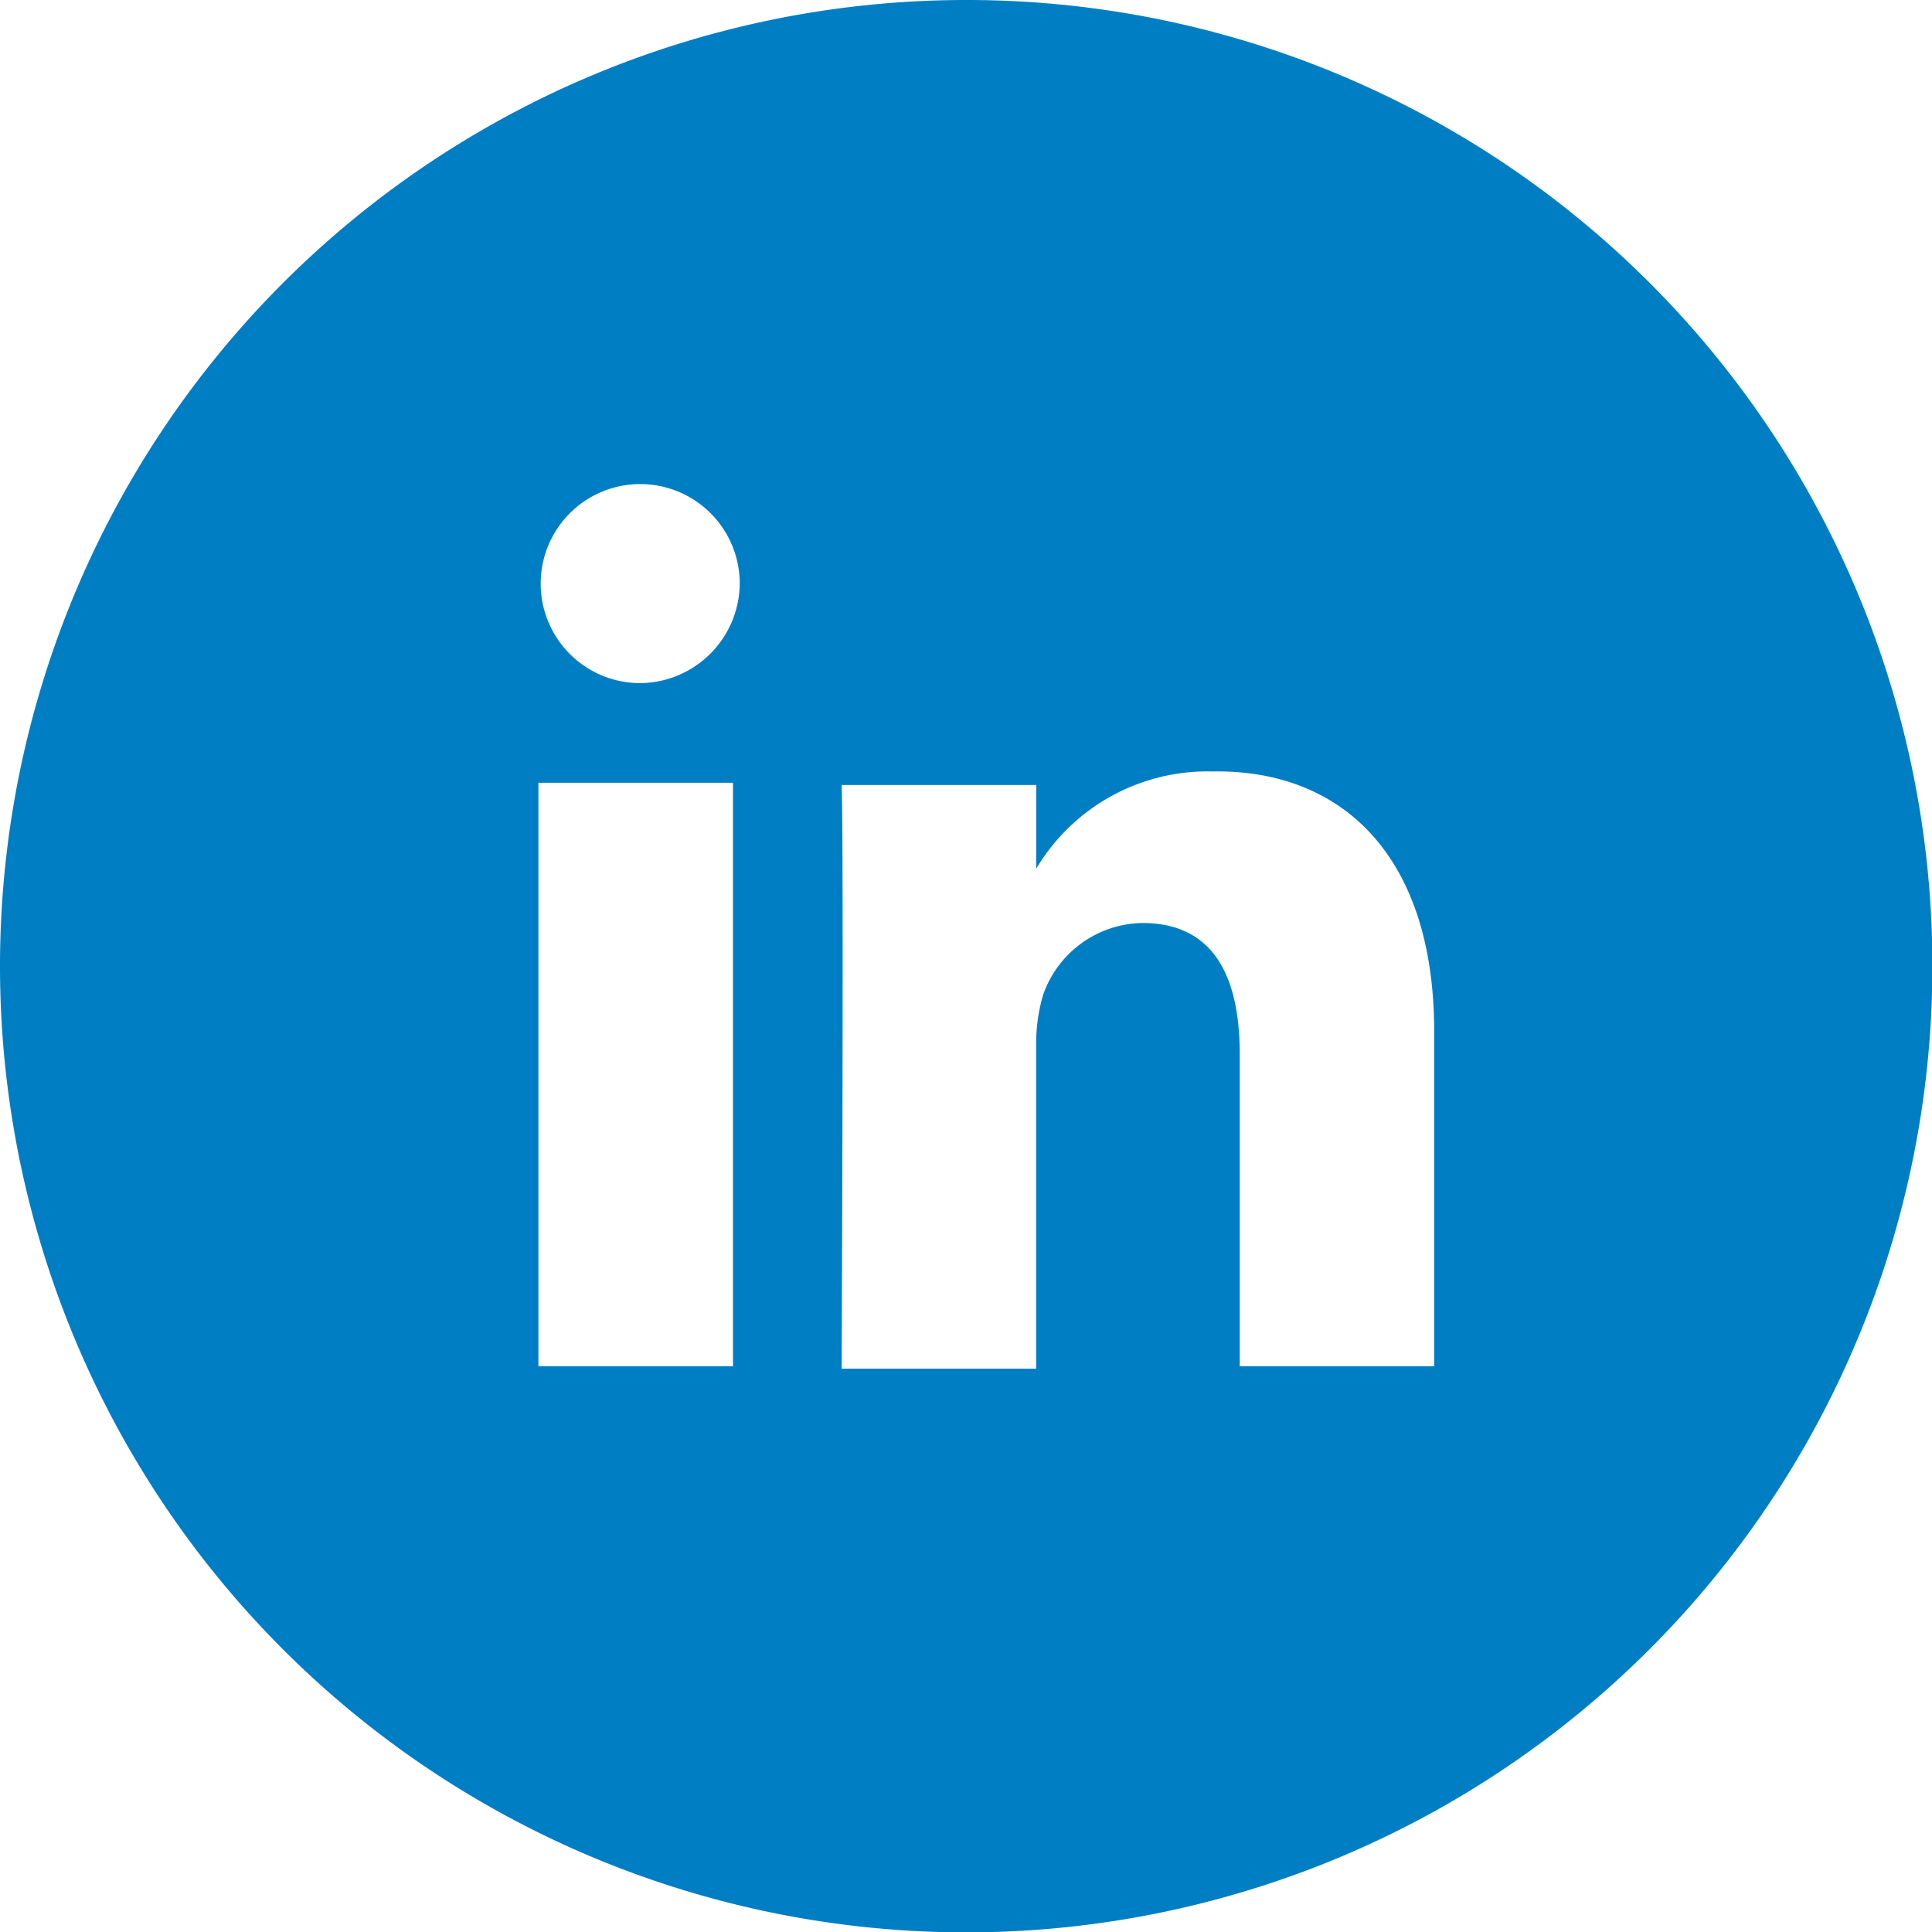
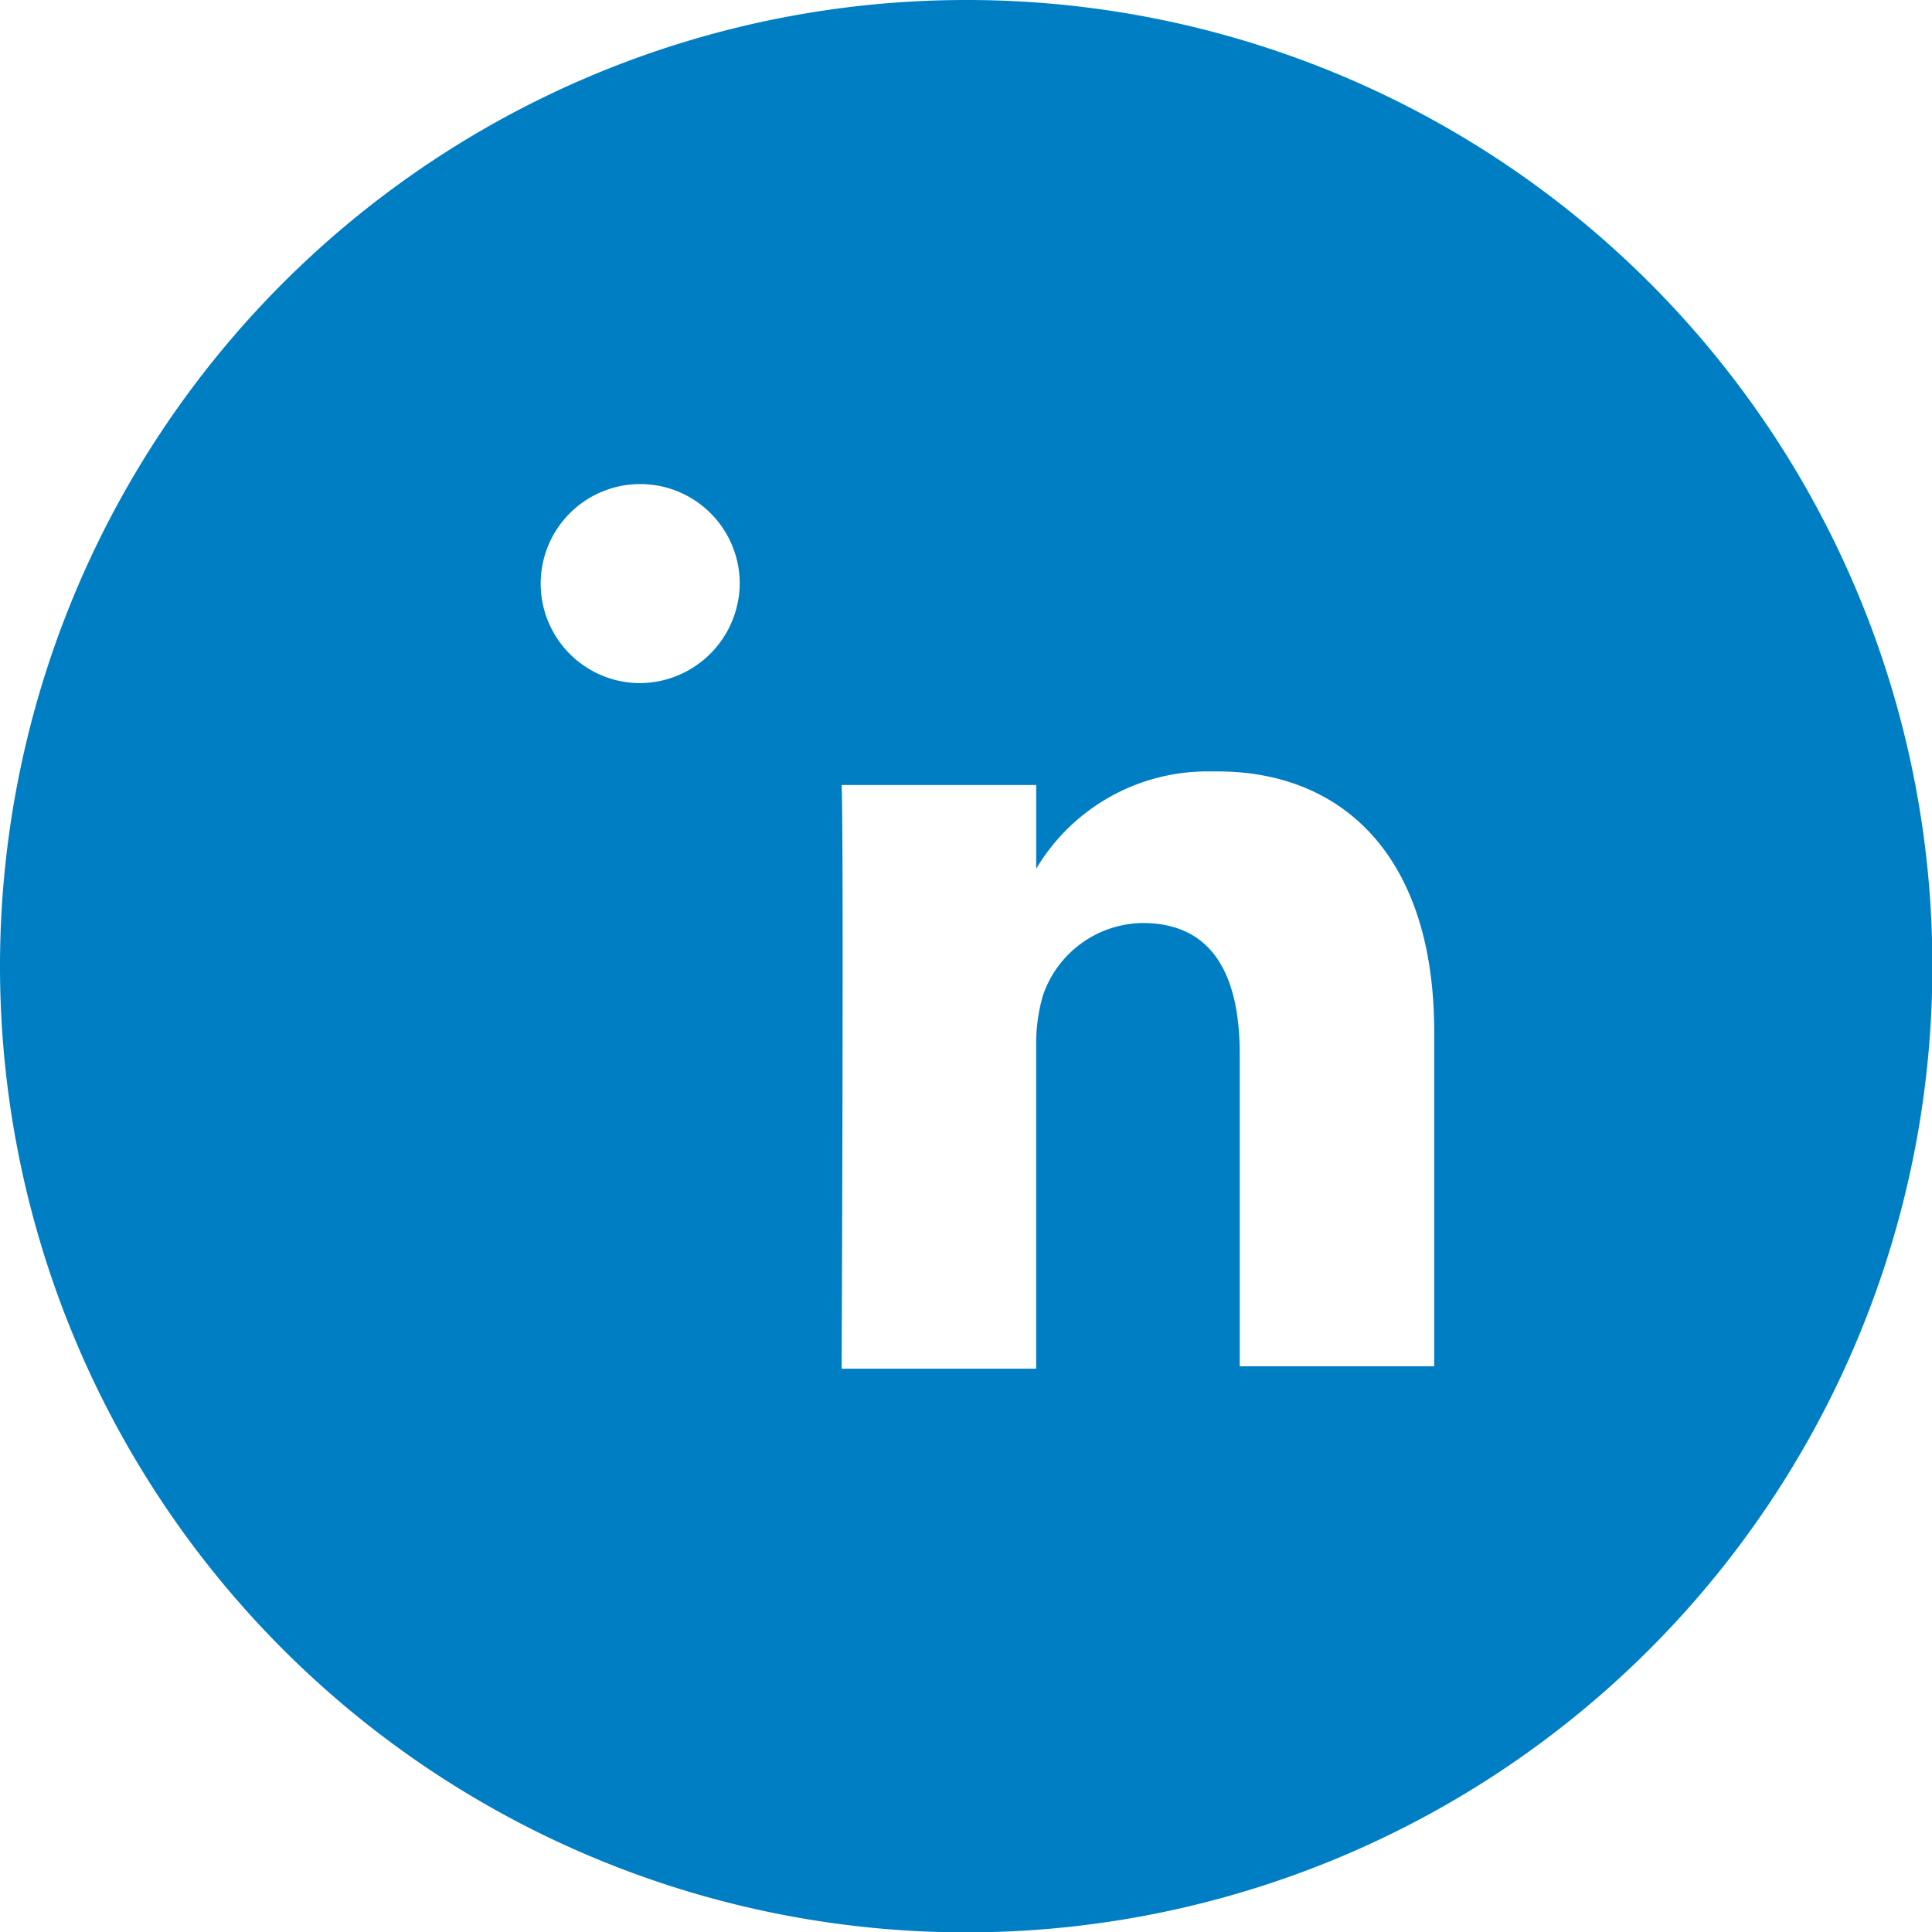
<svg xmlns="http://www.w3.org/2000/svg" width="51.19" height="51.19" viewBox="0 0 51.19 51.19">
-   <path id="linkedin" d="M27.6,2a25.6,25.6,0,1,0,25.6,25.6A25.582,25.582,0,0,0,27.6,2ZM21.421,38.2H16.266V22.74h5.155ZM18.963,20.1A2.637,2.637,0,1,1,21.6,17.465,2.661,2.661,0,0,1,18.963,20.1ZM40,38.2H34.848V29.933c0-2.1-.719-3.477-2.577-3.477a2.829,2.829,0,0,0-2.637,1.918,4.563,4.563,0,0,0-.18,1.259v8.632H24.3s.06-14.026,0-15.465h5.155v2.218a5.278,5.278,0,0,1,4.675-2.577C37.485,22.38,40,24.6,40,29.333Z" transform="translate(-2 -2)" fill="#007ec4" />
+   <path id="linkedin" d="M27.6,2a25.6,25.6,0,1,0,25.6,25.6A25.582,25.582,0,0,0,27.6,2ZM21.421,38.2H16.266h5.155ZM18.963,20.1A2.637,2.637,0,1,1,21.6,17.465,2.661,2.661,0,0,1,18.963,20.1ZM40,38.2H34.848V29.933c0-2.1-.719-3.477-2.577-3.477a2.829,2.829,0,0,0-2.637,1.918,4.563,4.563,0,0,0-.18,1.259v8.632H24.3s.06-14.026,0-15.465h5.155v2.218a5.278,5.278,0,0,1,4.675-2.577C37.485,22.38,40,24.6,40,29.333Z" transform="translate(-2 -2)" fill="#007ec4" />
</svg>